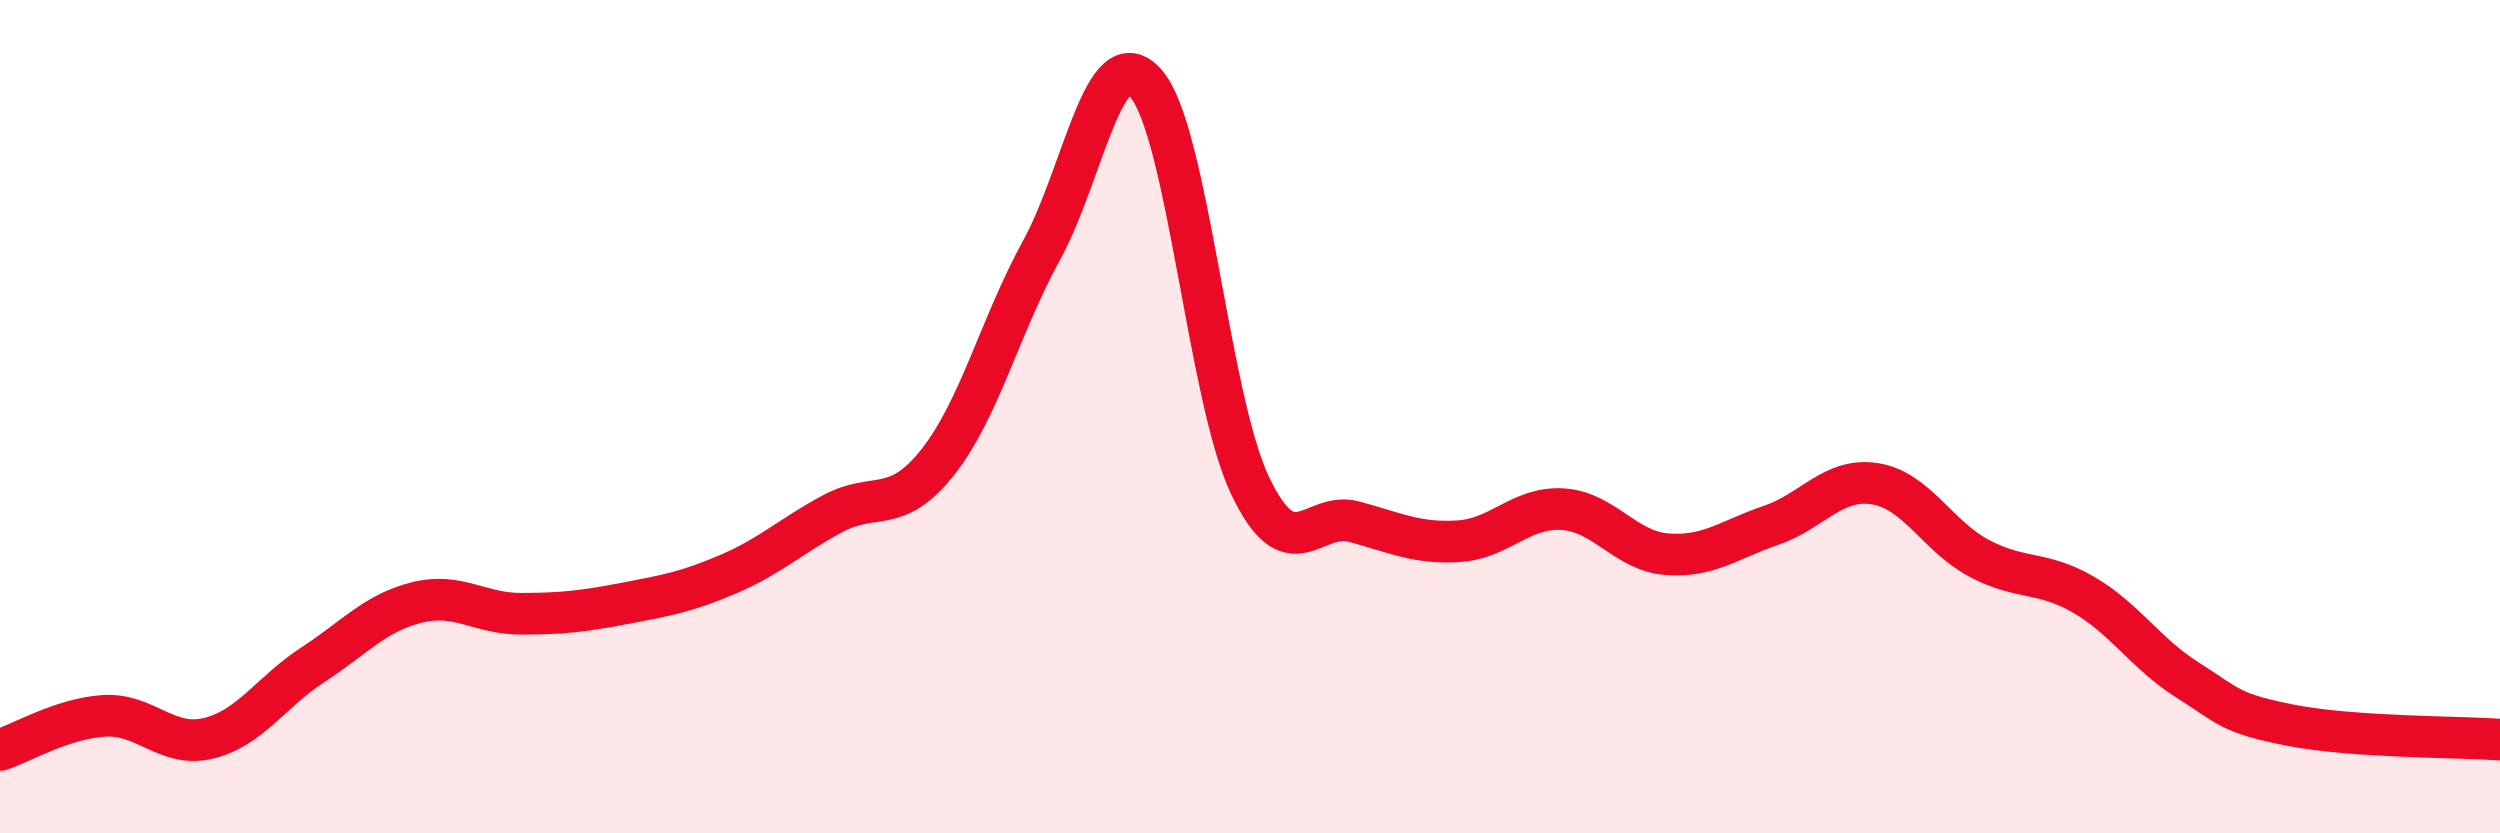
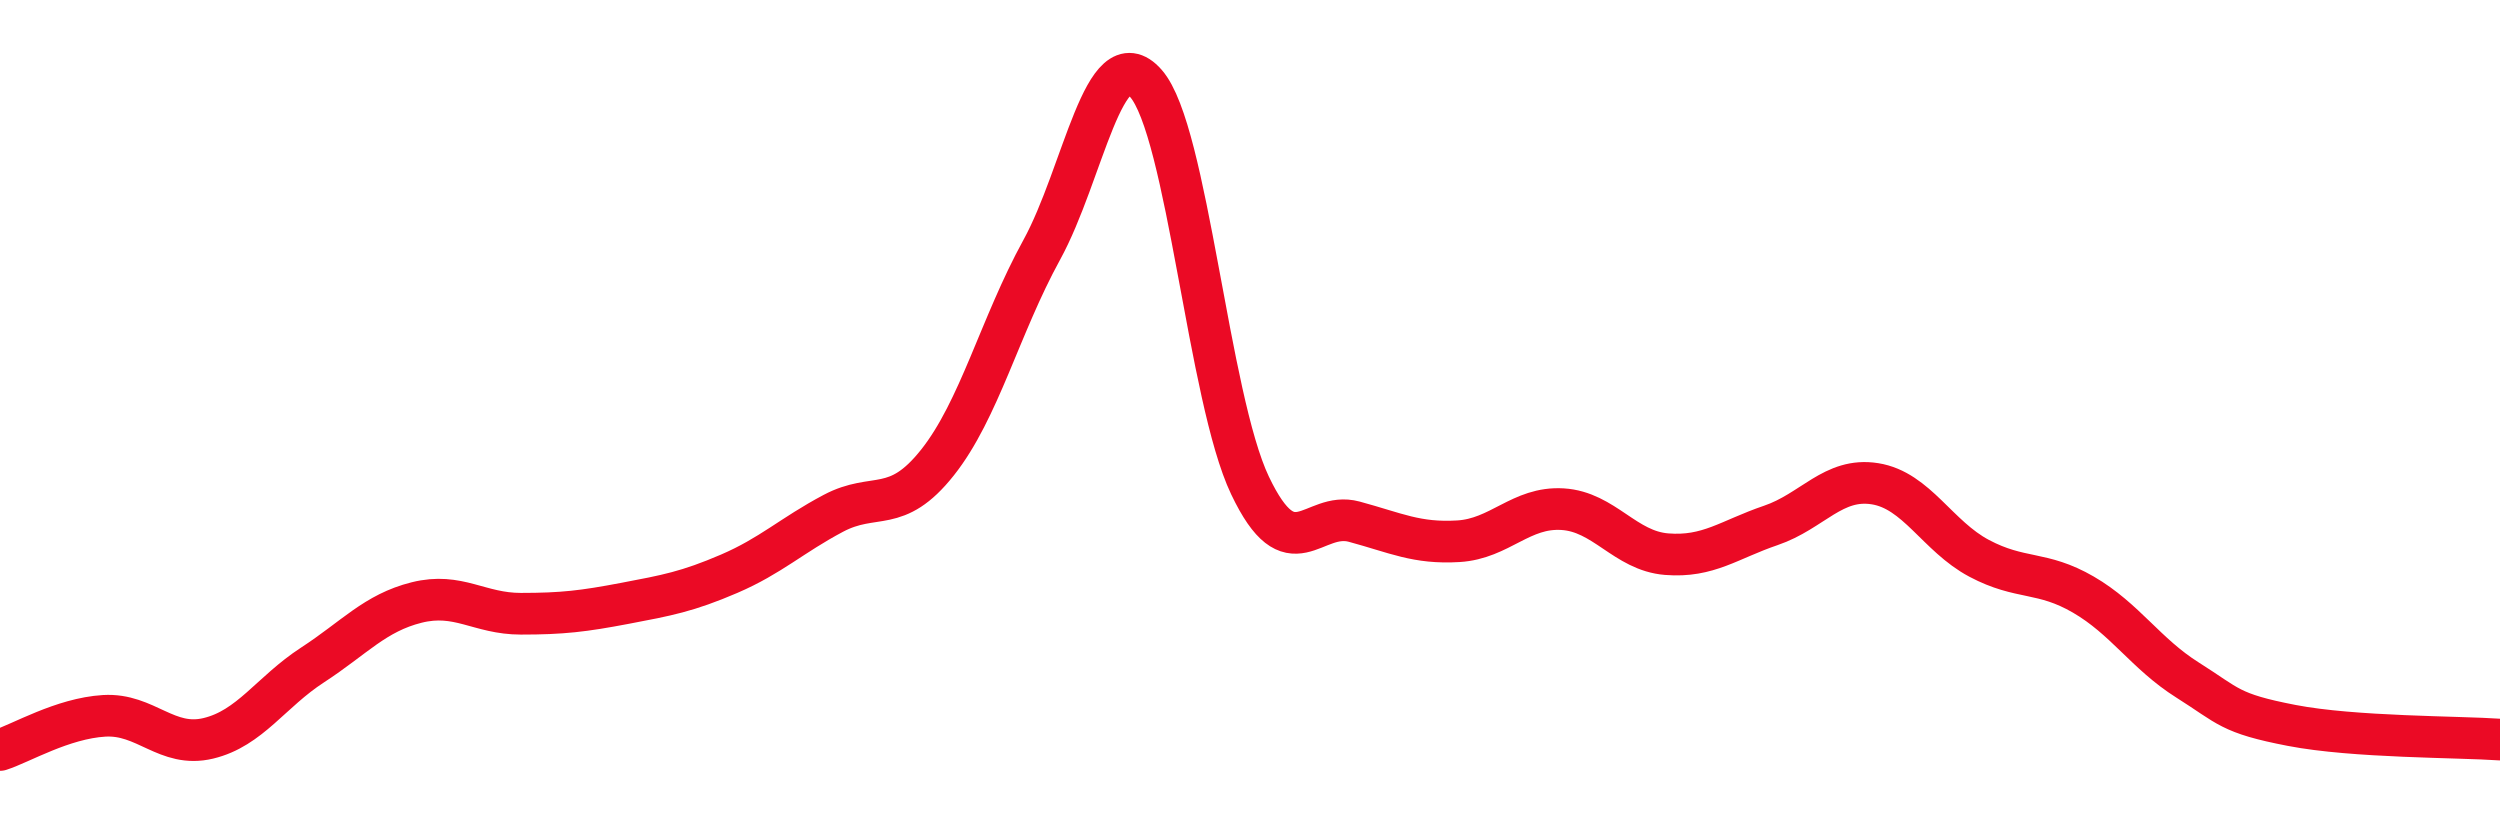
<svg xmlns="http://www.w3.org/2000/svg" width="60" height="20" viewBox="0 0 60 20">
-   <path d="M 0,18 C 0.5,17.84 1.5,17.24 2.5,17.18 C 3.5,17.12 4,17.96 5,17.72 C 6,17.48 6.5,16.61 7.5,15.96 C 8.5,15.31 9,14.71 10,14.46 C 11,14.21 11.5,14.73 12.5,14.73 C 13.5,14.73 14,14.67 15,14.48 C 16,14.29 16.5,14.2 17.5,13.77 C 18.5,13.34 19,12.85 20,12.32 C 21,11.79 21.5,12.36 22.5,11.1 C 23.5,9.84 24,7.82 25,6 C 26,4.18 26.5,0.87 27.5,2 C 28.5,3.13 29,9.55 30,11.65 C 31,13.75 31.5,12.25 32.5,12.52 C 33.5,12.79 34,13.05 35,12.99 C 36,12.93 36.5,12.16 37.5,12.22 C 38.5,12.28 39,13.22 40,13.3 C 41,13.38 41.5,12.95 42.5,12.61 C 43.5,12.27 44,11.45 45,11.61 C 46,11.77 46.5,12.87 47.5,13.4 C 48.5,13.93 49,13.69 50,14.27 C 51,14.85 51.5,15.69 52.5,16.32 C 53.5,16.95 53.5,17.12 55,17.41 C 56.5,17.7 59,17.68 60,17.75L60 20L0 20Z" fill="#EB0A25" opacity="0.1" stroke-linecap="round" stroke-linejoin="round" />
  <path d="M 0,18 C 0.5,17.84 1.5,17.24 2.5,17.18 C 3.5,17.12 4,17.96 5,17.72 C 6,17.48 6.5,16.61 7.5,15.96 C 8.5,15.31 9,14.71 10,14.46 C 11,14.21 11.5,14.73 12.5,14.73 C 13.5,14.73 14,14.67 15,14.48 C 16,14.29 16.5,14.2 17.5,13.77 C 18.5,13.34 19,12.85 20,12.32 C 21,11.79 21.5,12.36 22.5,11.1 C 23.5,9.84 24,7.82 25,6 C 26,4.18 26.5,0.87 27.5,2 C 28.5,3.13 29,9.55 30,11.65 C 31,13.75 31.5,12.25 32.5,12.52 C 33.5,12.79 34,13.05 35,12.99 C 36,12.93 36.5,12.16 37.5,12.22 C 38.5,12.28 39,13.22 40,13.3 C 41,13.38 41.5,12.95 42.5,12.61 C 43.5,12.27 44,11.45 45,11.61 C 46,11.77 46.5,12.87 47.5,13.4 C 48.5,13.93 49,13.69 50,14.27 C 51,14.85 51.5,15.69 52.5,16.32 C 53.5,16.95 53.5,17.12 55,17.41 C 56.5,17.7 59,17.68 60,17.75" stroke="#EB0A25" stroke-width="1" fill="none" stroke-linecap="round" stroke-linejoin="round" />
</svg>